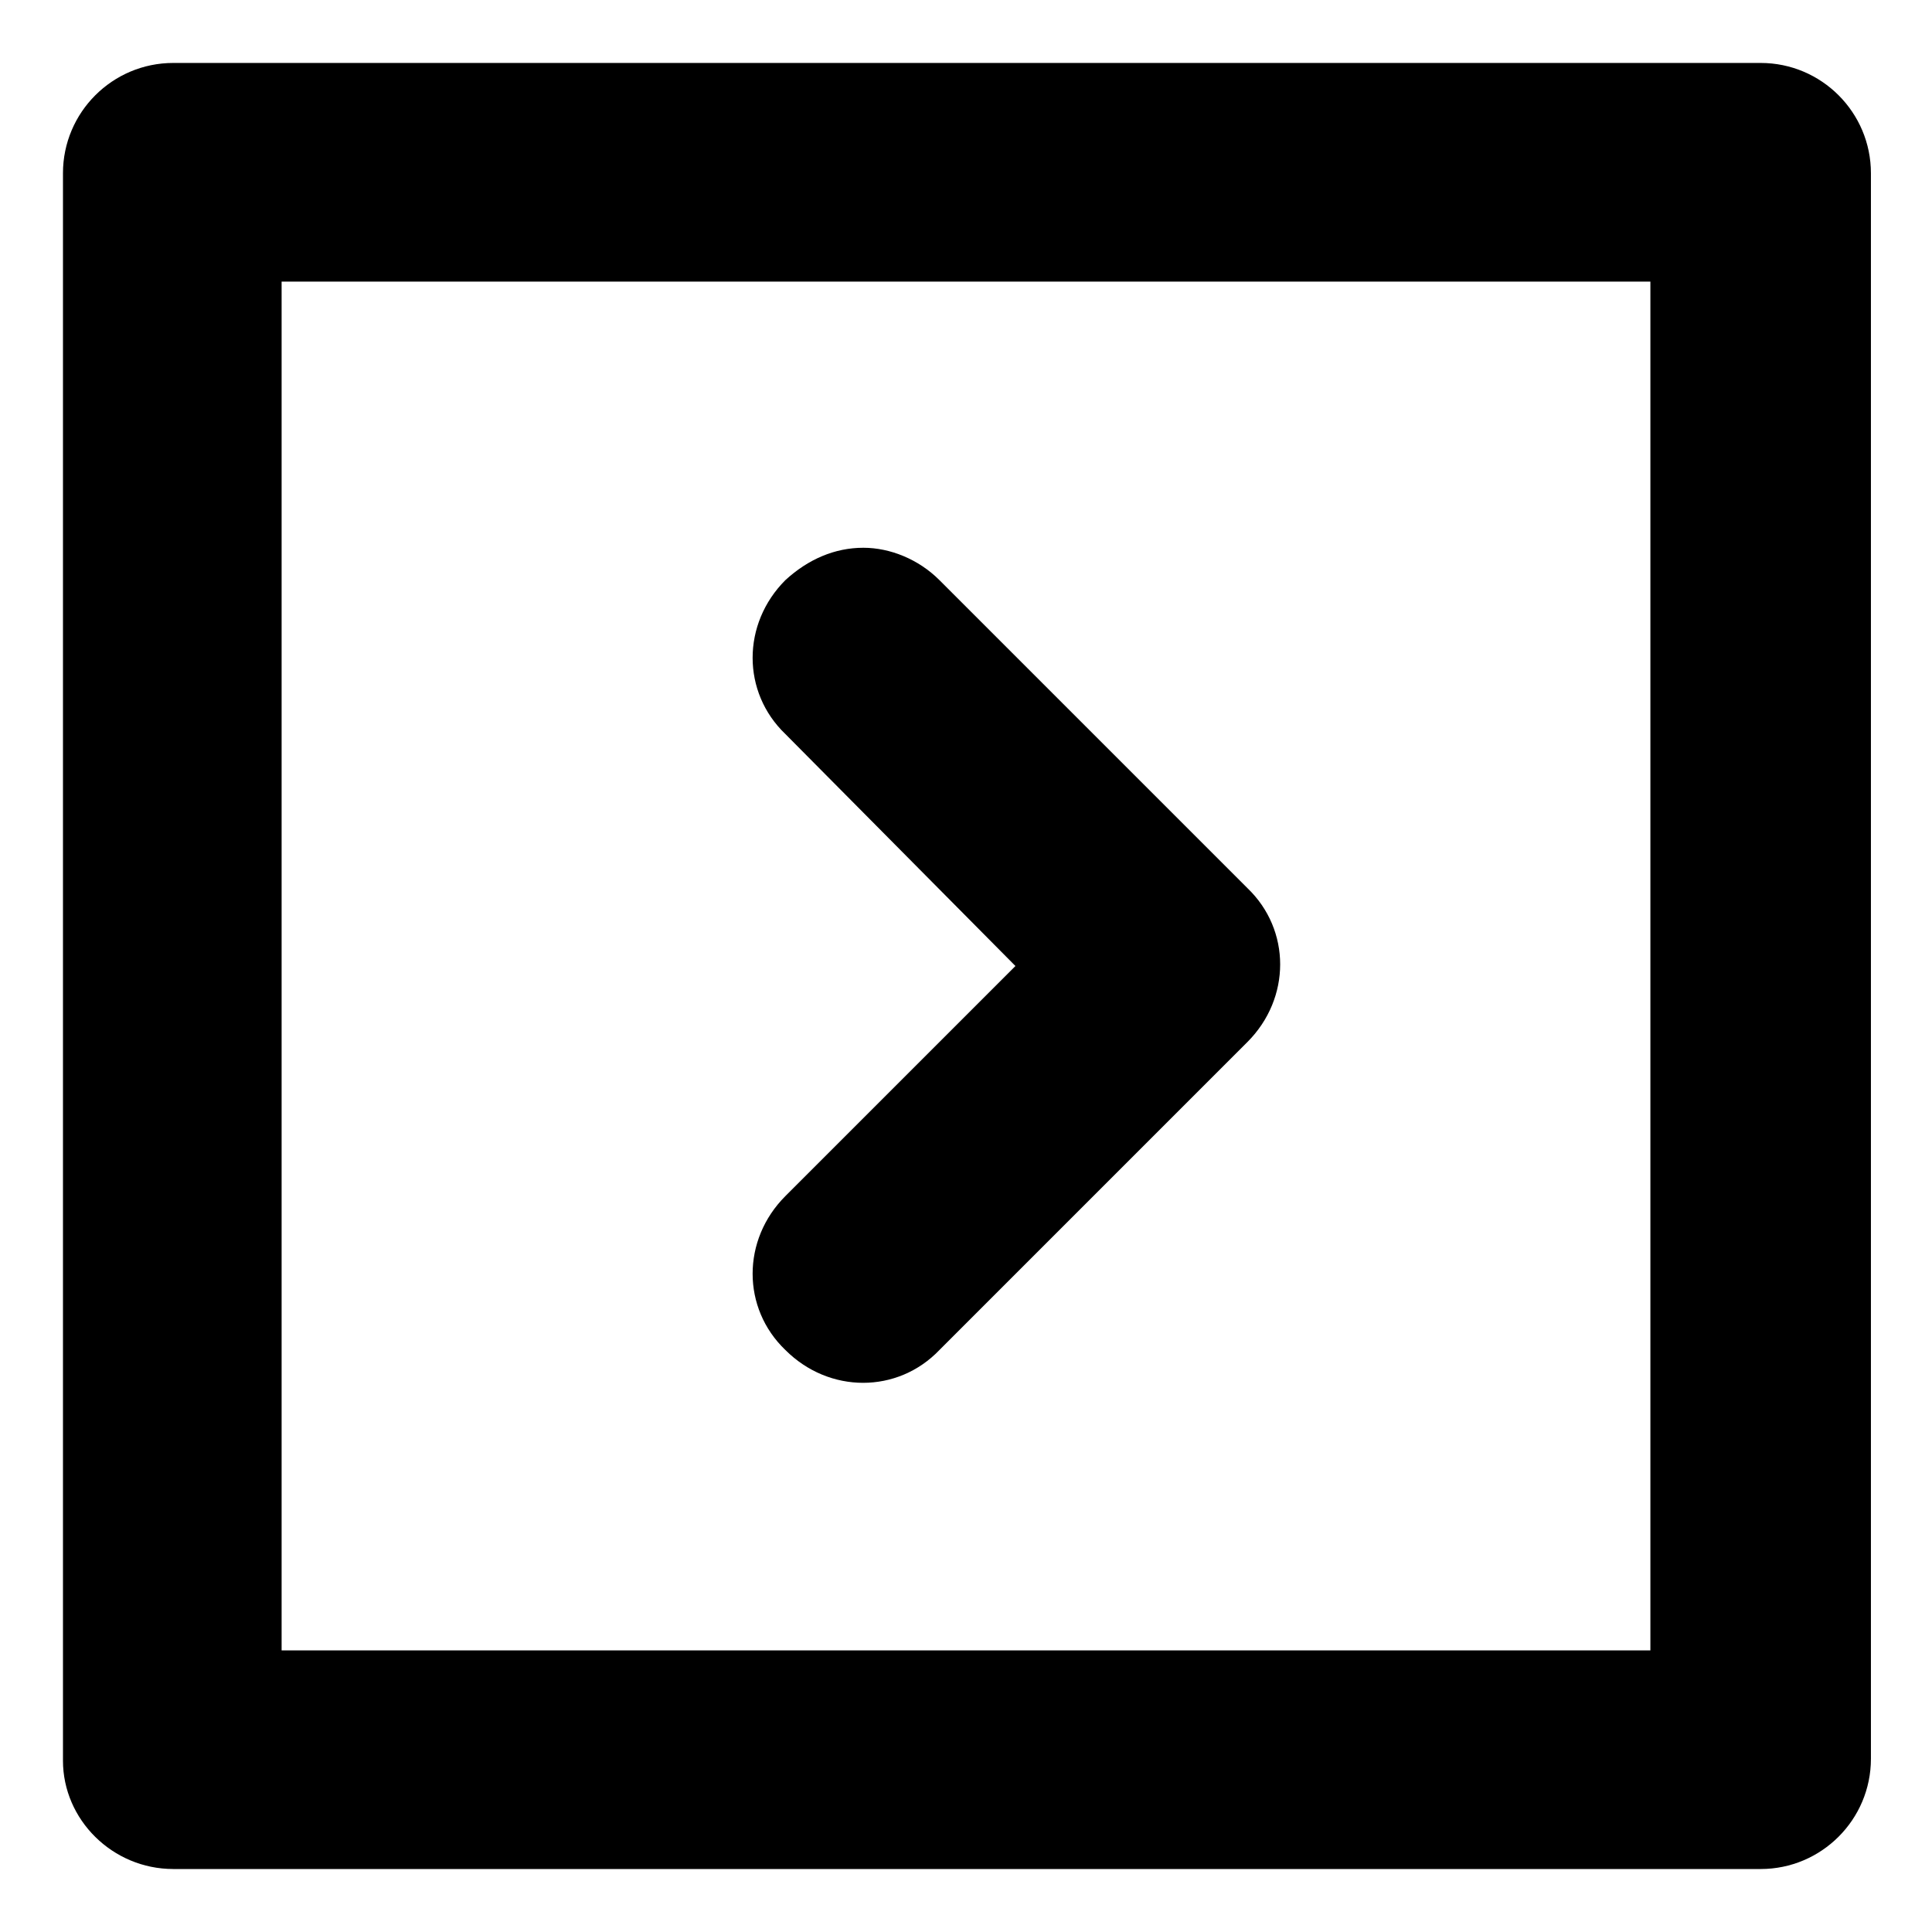
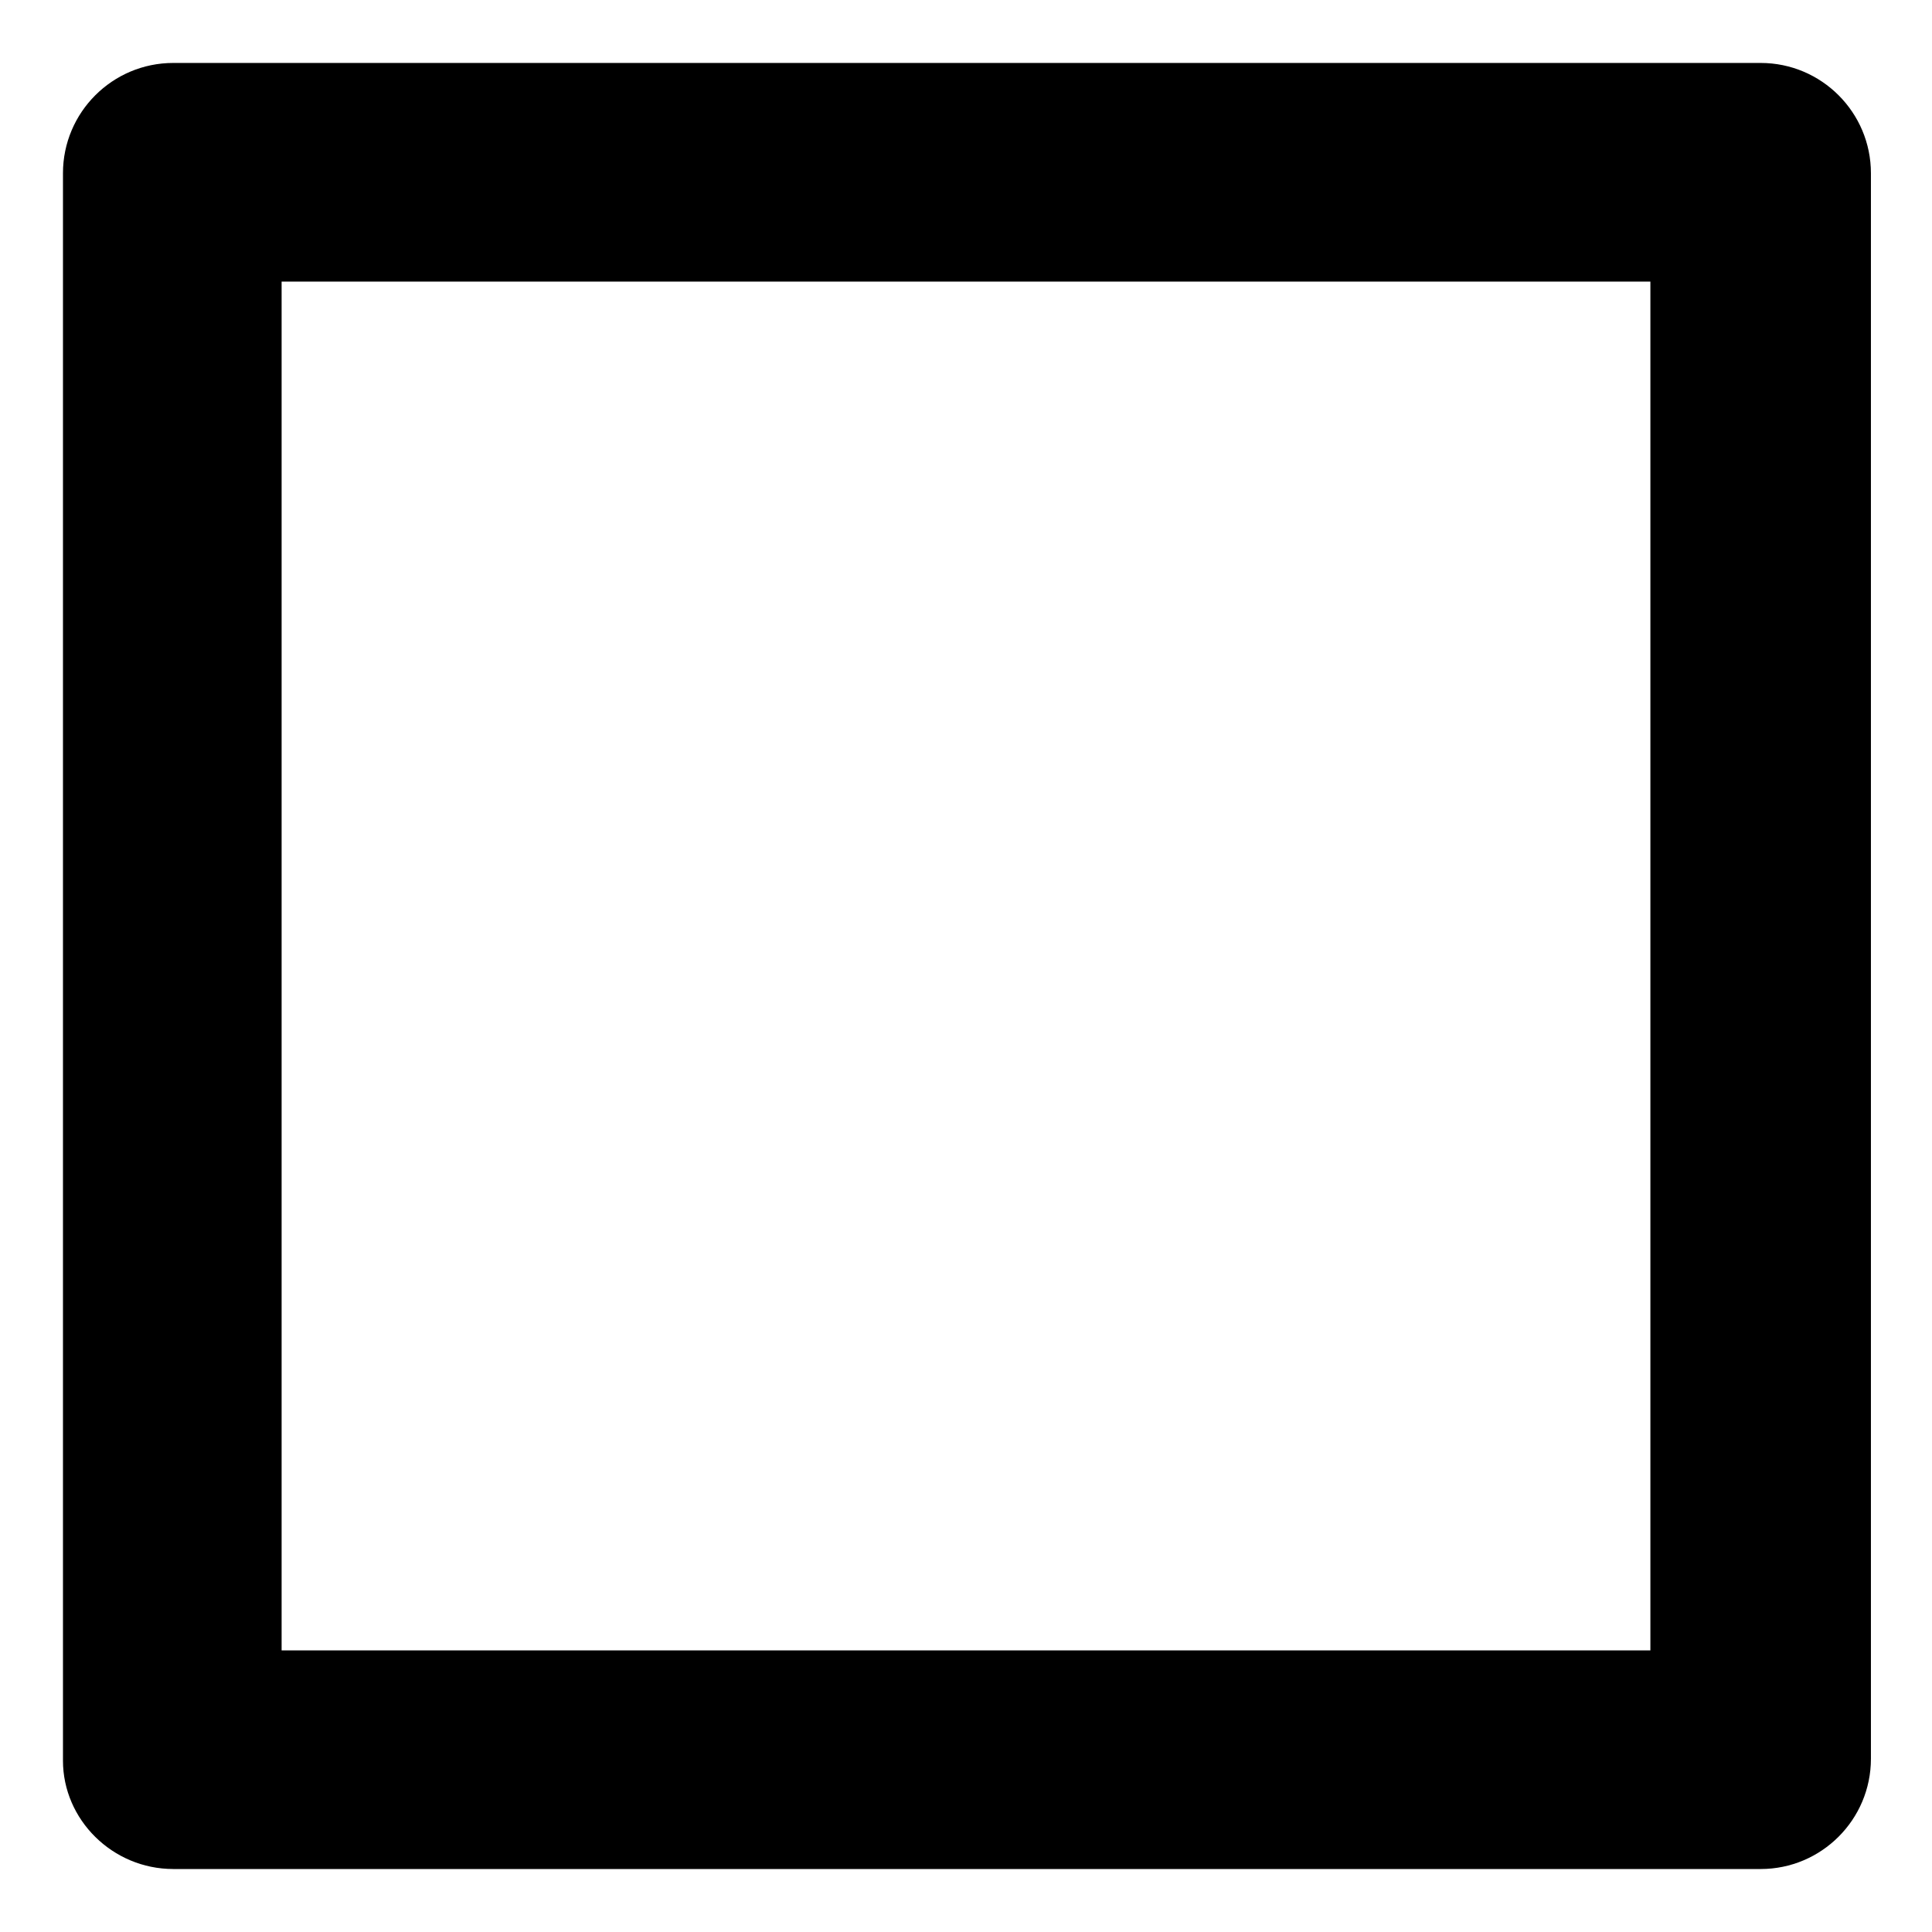
<svg xmlns="http://www.w3.org/2000/svg" fill="#000000" width="800px" height="800px" version="1.1" viewBox="144 144 512 512">
  <g>
    <path d="m189.91 639.31h420.68c16.121 0 29.223-13.098 29.223-29.223v-420.18c0-16.121-13.098-29.223-29.223-29.223h-420.68c-16.121 0-29.223 13.098-29.223 29.223v420.68c0 15.621 13.102 28.719 29.223 28.719zm28.719-420.68h362.74v362.74h-362.74z" />
-     <path d="m392.95 297.73c-5.543-5.543-13.098-8.566-20.152-8.566-7.559 0-14.609 3.023-20.656 8.566-11.586 11.586-11.586 29.727 0 40.809l60.961 61.465-60.961 60.961c-11.586 11.586-11.586 29.727 0 40.809 11.586 11.586 29.727 11.586 40.809 0l81.617-81.617c11.586-11.586 11.586-29.727 0-40.809z" />
  </g>
</svg>